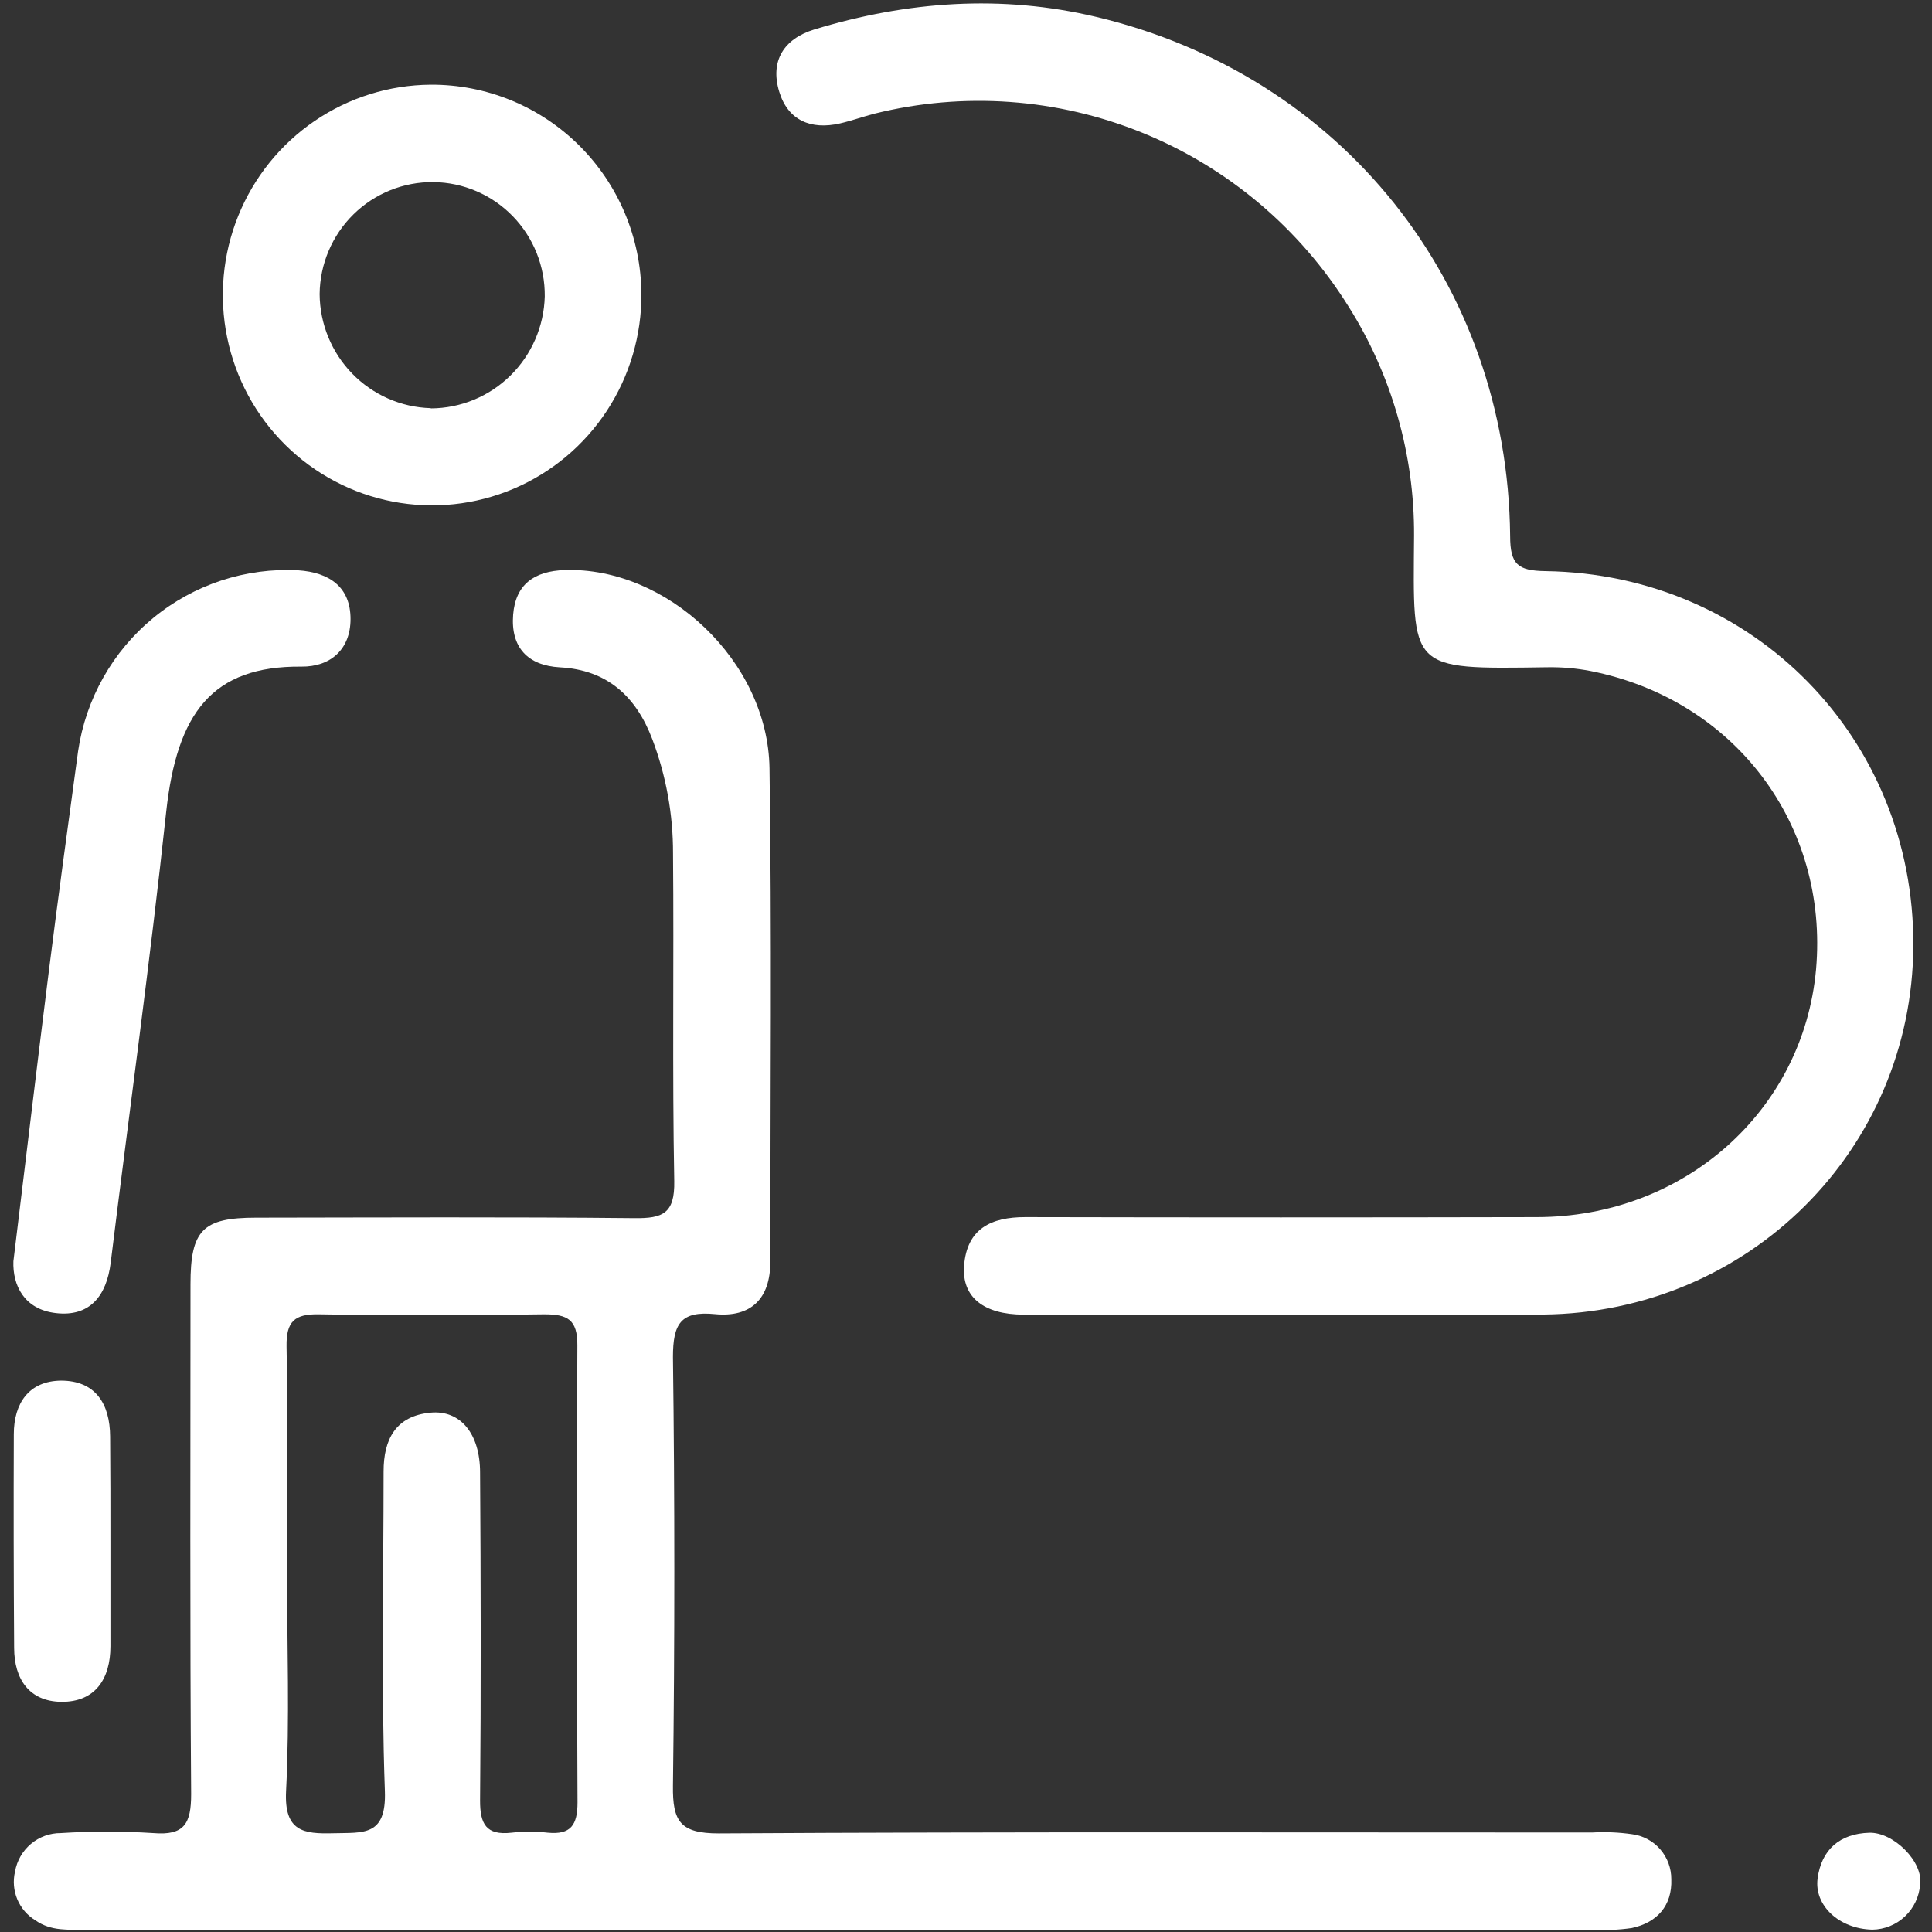
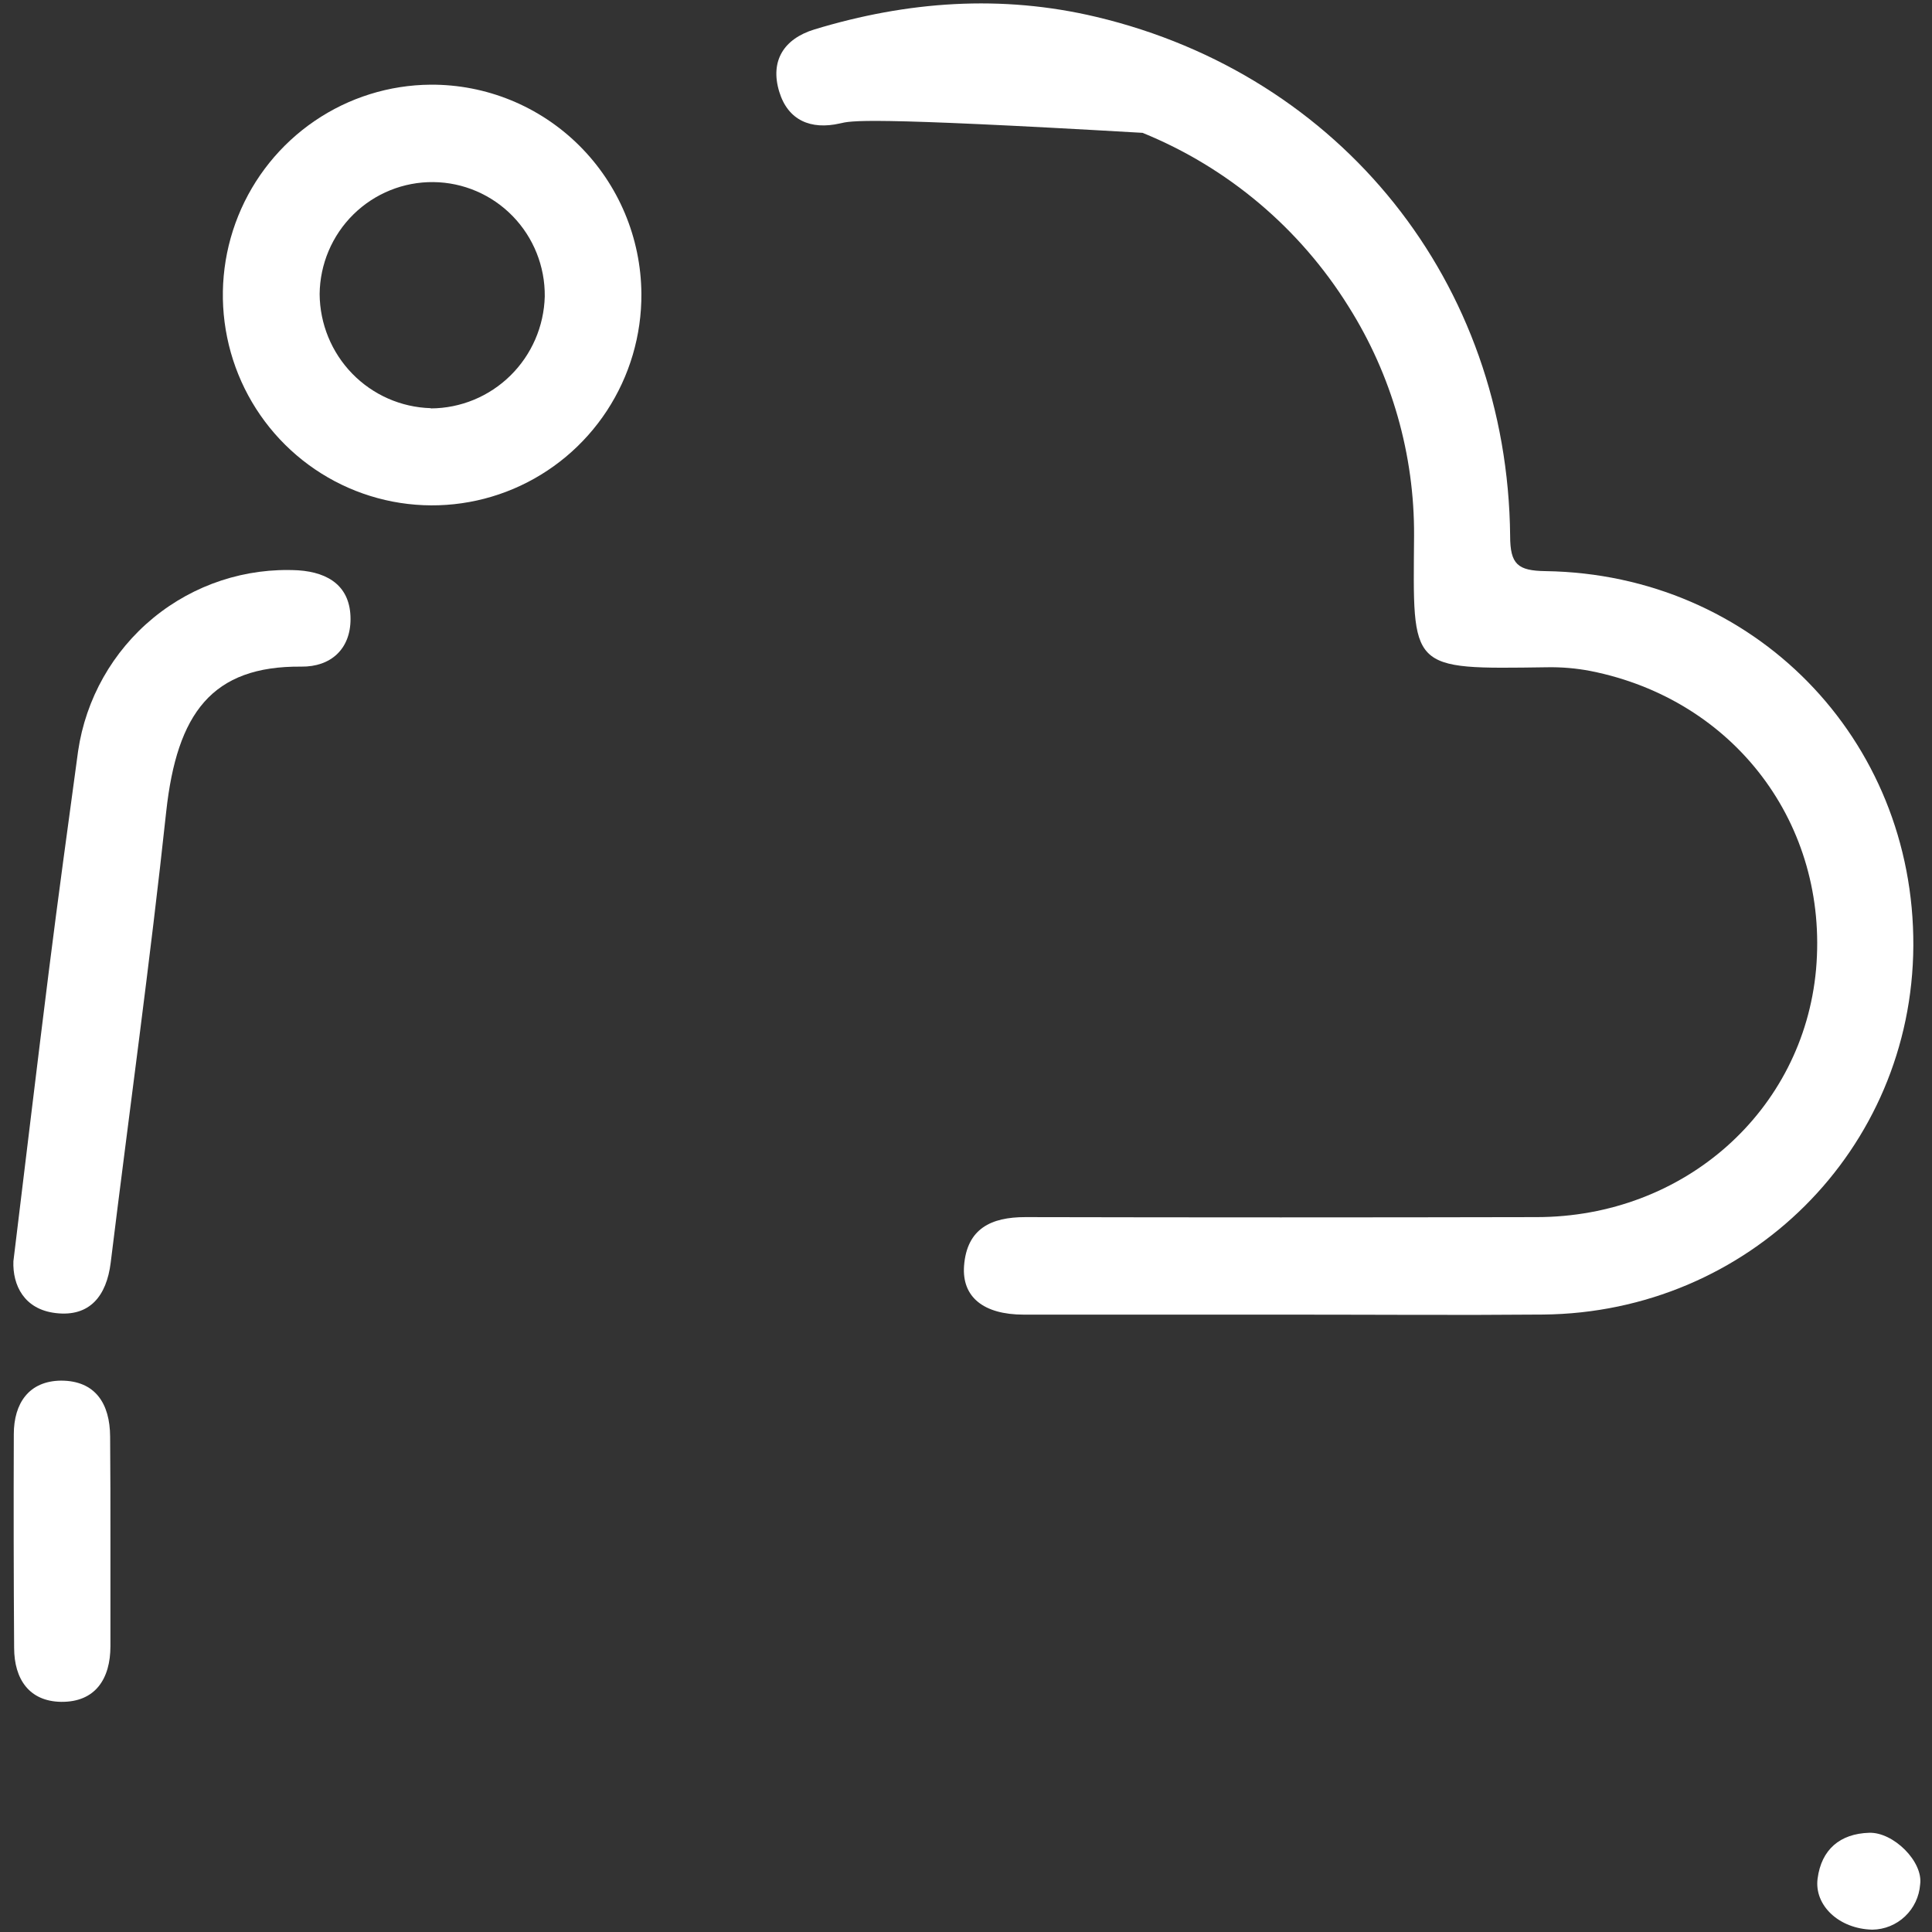
<svg xmlns="http://www.w3.org/2000/svg" width="124" height="124" viewBox="0 0 124 124" fill="none">
  <rect x="0" y="0" width="124" height="124" fill="#333333" stroke="none" />
  <g clip-path="url(#clip0)">
-     <path d="M83.02 84.376C77.248 84.376 71.482 84.376 65.711 84.376C63.116 84.376 61.73 83.239 61.875 81.246C62.057 78.847 63.619 78.117 65.804 78.117C76.738 78.141 87.673 78.141 98.611 78.117C108.103 78.117 115.738 71.293 116.558 62.222C117.378 52.921 111.337 44.903 102.088 43.067C101.158 42.888 100.212 42.808 99.265 42.827C90.364 42.952 90.696 43.046 90.758 34.392C90.787 29.177 89.324 24.063 86.544 19.66C83.416 14.643 78.793 10.747 73.332 8.526C67.872 6.305 61.854 5.873 56.135 7.292C55.388 7.485 54.656 7.751 53.903 7.923C52.045 8.346 50.571 7.73 50.011 5.878C49.414 3.901 50.312 2.488 52.273 1.888C58.232 0.078 64.263 -0.366 70.361 1.084C86.092 4.825 96.758 18.137 96.924 34.392C96.924 36.228 97.417 36.63 99.197 36.656C112.562 36.854 122.864 47.412 122.802 60.704C122.734 73.776 112.24 84.246 99.036 84.371C93.696 84.418 88.36 84.376 83.02 84.376Z" fill="white" />
+     <path d="M83.02 84.376C77.248 84.376 71.482 84.376 65.711 84.376C63.116 84.376 61.73 83.239 61.875 81.246C62.057 78.847 63.619 78.117 65.804 78.117C76.738 78.141 87.673 78.141 98.611 78.117C108.103 78.117 115.738 71.293 116.558 62.222C117.378 52.921 111.337 44.903 102.088 43.067C101.158 42.888 100.212 42.808 99.265 42.827C90.364 42.952 90.696 43.046 90.758 34.392C90.787 29.177 89.324 24.063 86.544 19.66C83.416 14.643 78.793 10.747 73.332 8.526C55.388 7.485 54.656 7.751 53.903 7.923C52.045 8.346 50.571 7.73 50.011 5.878C49.414 3.901 50.312 2.488 52.273 1.888C58.232 0.078 64.263 -0.366 70.361 1.084C86.092 4.825 96.758 18.137 96.924 34.392C96.924 36.228 97.417 36.63 99.197 36.656C112.562 36.854 122.864 47.412 122.802 60.704C122.734 73.776 112.24 84.246 99.036 84.371C93.696 84.418 88.36 84.376 83.02 84.376Z" fill="white" />
    <path d="M0.86 80.949C1.654 74.439 2.376 68.367 3.139 62.295C3.73 57.6 4.374 52.905 5.012 48.21C5.505 44.855 7.227 41.804 9.84 39.658C12.453 37.511 15.77 36.422 19.14 36.604C21.148 36.739 22.498 37.678 22.498 39.733C22.498 41.658 21.231 42.806 19.342 42.785C13.597 42.733 11.36 45.785 10.669 52.081C9.632 61.747 8.292 71.382 7.104 81.048C6.839 83.171 5.765 84.533 3.585 84.277C1.54 84.043 0.803 82.478 0.86 80.949Z" fill="white" />
    <path d="M7.088 98.925C7.088 101.168 7.088 103.412 7.088 105.655C7.088 107.741 6.123 109.254 3.922 109.228C1.878 109.197 0.912 107.773 0.907 105.769C0.876 101.2 0.869 96.628 0.886 92.055C0.886 90.052 1.867 88.633 3.917 88.612C6.118 88.612 7.057 90.089 7.068 92.201C7.088 94.439 7.088 96.682 7.088 98.925Z" fill="white" />
    <path d="M120.176 123.85C118.022 123.803 116.433 122.285 116.657 120.574C116.901 118.701 118.099 117.689 119.968 117.632C121.525 117.58 123.45 119.489 123.238 120.955C123.179 121.735 122.833 122.464 122.266 123C121.699 123.536 120.954 123.839 120.176 123.85Z" fill="white" />
-     <path d="M104.751 117.726C103.9 117.603 103.039 117.566 102.181 117.616C83.497 117.616 64.813 117.564 46.128 117.673C43.663 117.673 43.16 116.907 43.191 114.617C43.308 105.446 43.308 96.274 43.191 87.1C43.191 84.976 43.679 84.126 45.889 84.345C48.184 84.57 49.44 83.37 49.44 80.986C49.44 70.427 49.543 59.869 49.388 49.311C49.289 42.43 42.796 36.369 36.236 36.588C34.3 36.656 33.091 37.496 32.935 39.447C32.769 41.533 33.854 42.717 35.94 42.832C38.987 42.994 40.824 44.71 41.862 47.433C42.751 49.779 43.203 52.268 43.196 54.778C43.258 61.784 43.144 68.795 43.274 75.806C43.315 77.892 42.532 78.205 40.72 78.184C32.629 78.101 24.532 78.143 16.441 78.153C13.005 78.153 12.226 78.946 12.226 82.436C12.226 93.338 12.185 104.246 12.268 115.149C12.268 117.042 11.837 117.82 9.839 117.653C7.862 117.527 5.879 117.527 3.902 117.653C3.2 117.65 2.52 117.896 1.983 118.349C1.445 118.801 1.084 119.431 0.964 120.125C0.824 120.719 0.875 121.343 1.111 121.906C1.347 122.469 1.756 122.941 2.277 123.255C3.279 123.965 4.421 123.85 5.531 123.85H102.14C103.006 123.906 103.876 123.871 104.735 123.746C106.354 123.401 107.33 122.311 107.268 120.616C107.272 119.908 107.018 119.223 106.555 118.691C106.091 118.158 105.449 117.815 104.751 117.726ZM37.066 115.686C37.066 117.131 36.636 117.773 35.156 117.627C34.384 117.54 33.604 117.54 32.831 117.627C31.196 117.814 30.802 117.063 30.812 115.54C30.875 108.534 30.859 101.523 30.812 94.512C30.812 92.013 29.546 90.485 27.626 90.668C25.409 90.881 24.615 92.363 24.62 94.46C24.62 101.294 24.46 108.138 24.703 114.961C24.807 117.882 23.307 117.611 21.398 117.663C19.488 117.715 18.232 117.554 18.361 114.966C18.595 110.308 18.424 105.623 18.424 100.949C18.424 96.108 18.481 91.262 18.392 86.416C18.366 84.809 18.911 84.329 20.468 84.356C25.285 84.439 30.106 84.429 34.928 84.356C36.423 84.356 37.066 84.684 37.056 86.353C37.004 96.135 37.02 105.91 37.066 115.686Z" fill="white" />
    <path d="M27.636 5.435C24.98 5.454 22.389 6.265 20.192 7.764C17.994 9.264 16.288 11.384 15.289 13.858C14.29 16.331 14.043 19.047 14.58 21.662C15.116 24.277 16.412 26.673 18.303 28.547C20.194 30.422 22.596 31.691 25.205 32.194C27.813 32.696 30.512 32.411 32.959 31.372C35.406 30.334 37.492 28.59 38.953 26.36C40.413 24.131 41.184 21.516 41.166 18.846C41.139 15.265 39.699 11.842 37.162 9.327C34.625 6.812 31.199 5.413 27.636 5.435ZM27.636 26.197C25.737 26.14 23.933 25.345 22.605 23.979C21.277 22.613 20.528 20.782 20.515 18.873C20.535 16.947 21.315 15.108 22.684 13.76C24.053 12.413 25.899 11.667 27.815 11.687C29.731 11.707 31.561 12.491 32.901 13.867C34.242 15.243 34.984 17.098 34.964 19.024C34.914 20.941 34.124 22.763 32.761 24.104C31.399 25.446 29.57 26.202 27.662 26.212L27.636 26.197Z" fill="white" />
  </g>
  <defs>
    <clipPath id="clip0">
      <rect width="122.393" height="123.642" fill="white" transform="translate(0.86 0.218)" />
    </clipPath>
  </defs>
</svg>